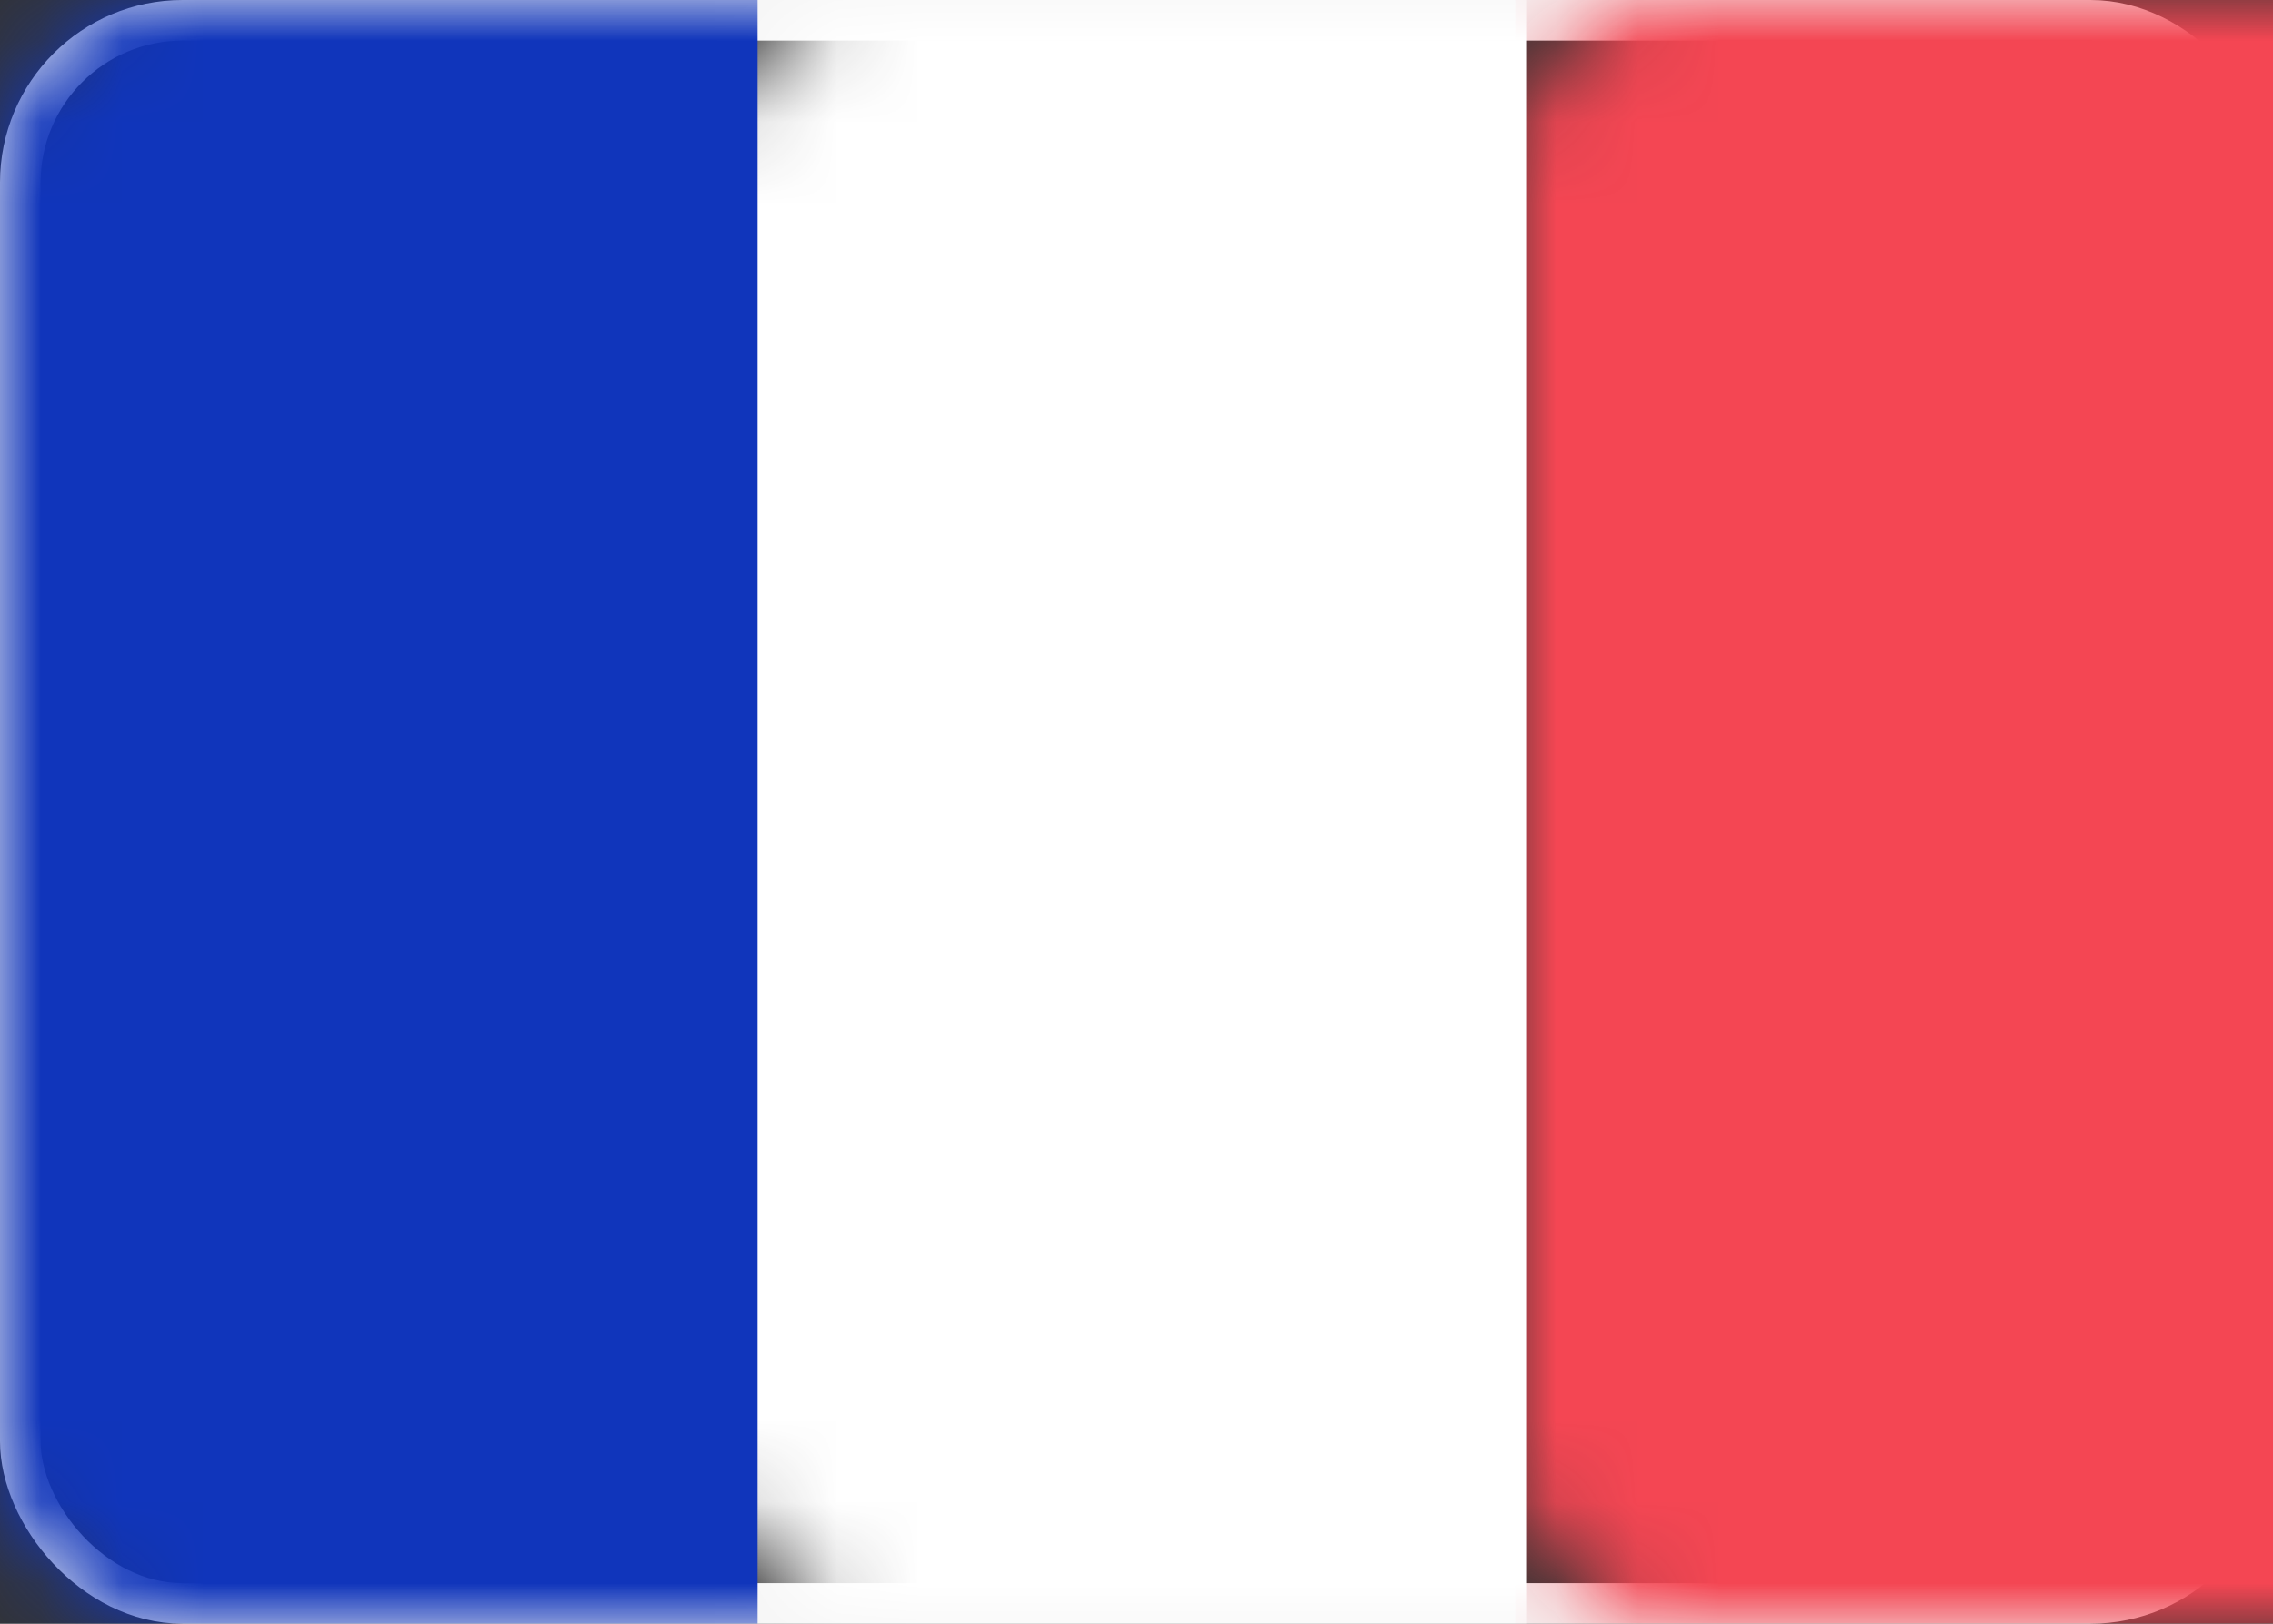
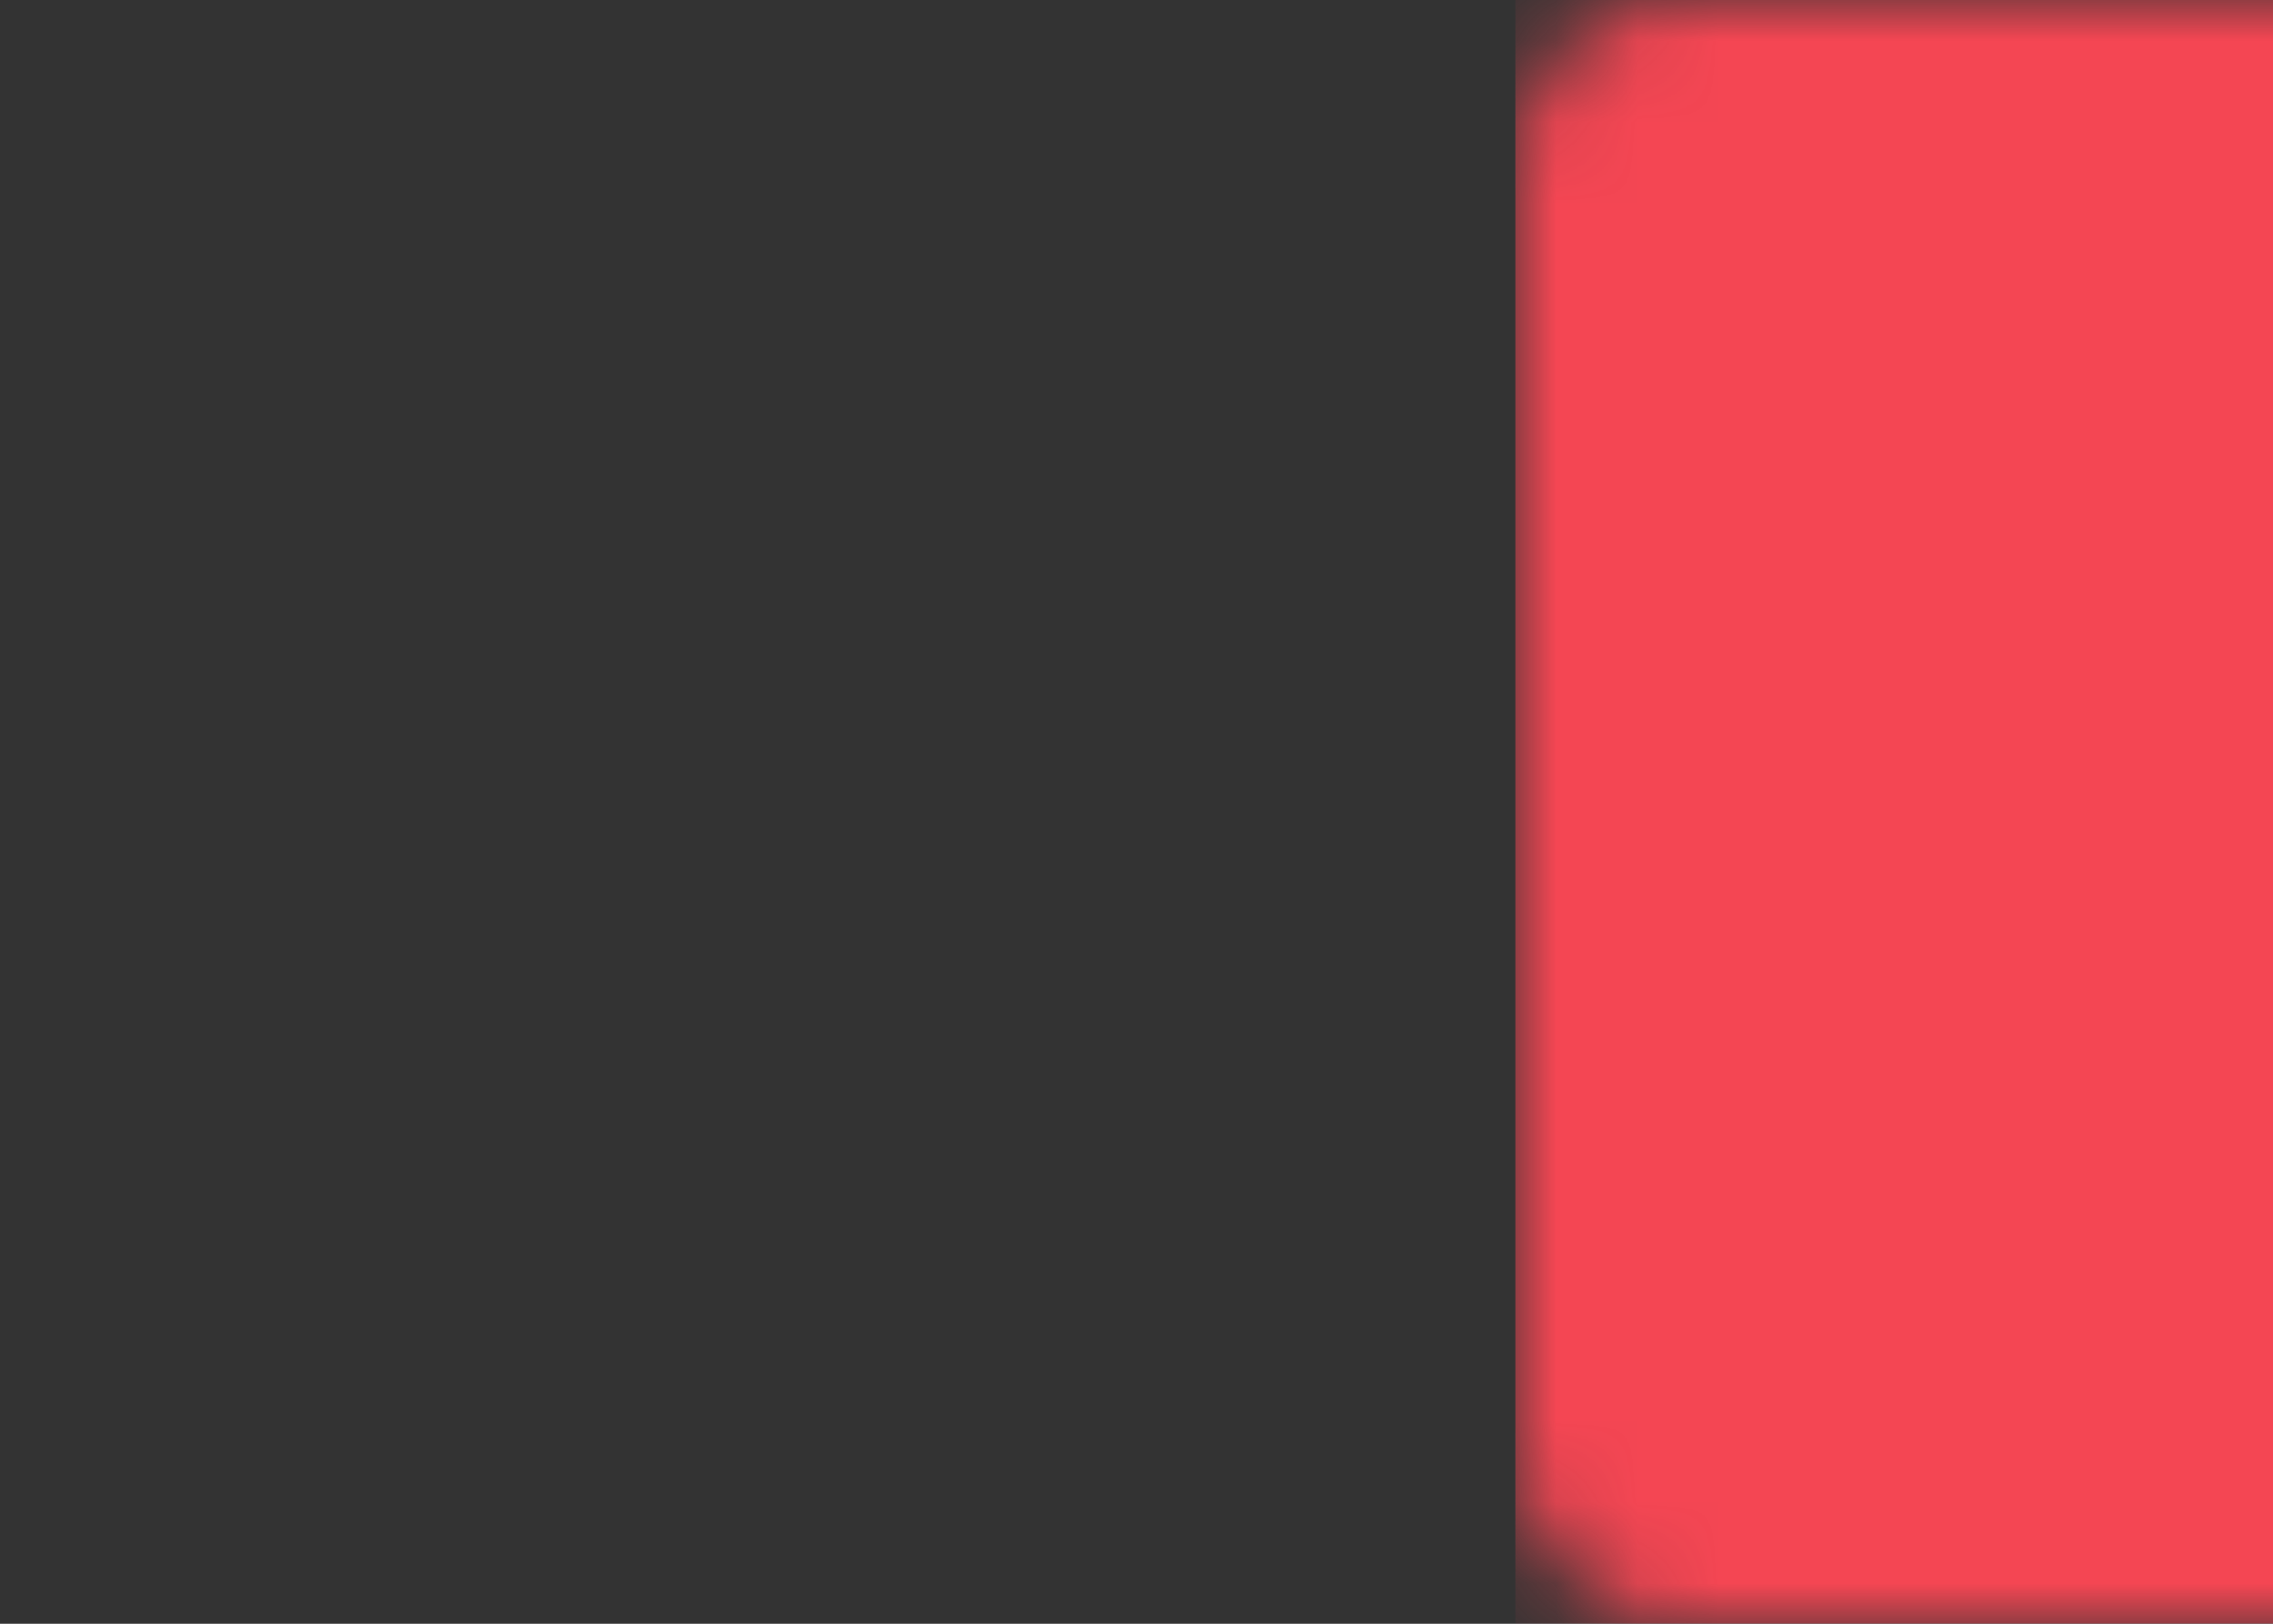
<svg xmlns="http://www.w3.org/2000/svg" xmlns:xlink="http://www.w3.org/1999/xlink" width="28px" height="20px" viewBox="0 0 28 20" version="1.1">
  <rect x="0" y="0" width="28" height="20" fill="#333333" stroke="none" />
  <title>FR</title>
  <defs>
    <rect id="path-1" x="0" y="0" width="28" height="20" rx="2" />
-     <rect id="path-3" x="0" y="0" width="28" height="20" rx="2" />
  </defs>
  <g id="06.Case-Studies" stroke="none" stroke-width="1" fill="none" fill-rule="evenodd">
    <g id="09.Case-Study---Rubix---desktop" transform="translate(-107, -4361)">
      <g id="FR" transform="translate(107, 4361)">
-         <rect id="Rectangle" stroke="#F5F5F5" stroke-width="0.5" x="0.25" y="0.25" width="27.5" height="19.5" rx="2" />
        <g id="Mask-Clipped">
          <mask id="mask-2" fill="white">
            <use xlink:href="#path-1" />
          </mask>
          <g id="path-1" />
          <rect id="Mask" fill="#F44653" fill-rule="nonzero" mask="url(#mask-2)" x="18.667" y="0" width="9.333" height="20" />
        </g>
        <g id="Rectangle-2-Clipped">
          <mask id="mask-4" fill="white">
            <use xlink:href="#path-3" />
          </mask>
          <g id="path-1" />
          <rect id="Rectangle-2" fill="#FFFFFF" fill-rule="nonzero" mask="url(#mask-4)" x="8.8" y="0" width="10" height="20" />
          <rect id="Rectangle-2" fill="#1035BB" fill-rule="nonzero" mask="url(#mask-4)" x="0" y="0" width="9.333" height="20" />
        </g>
      </g>
    </g>
  </g>
</svg>